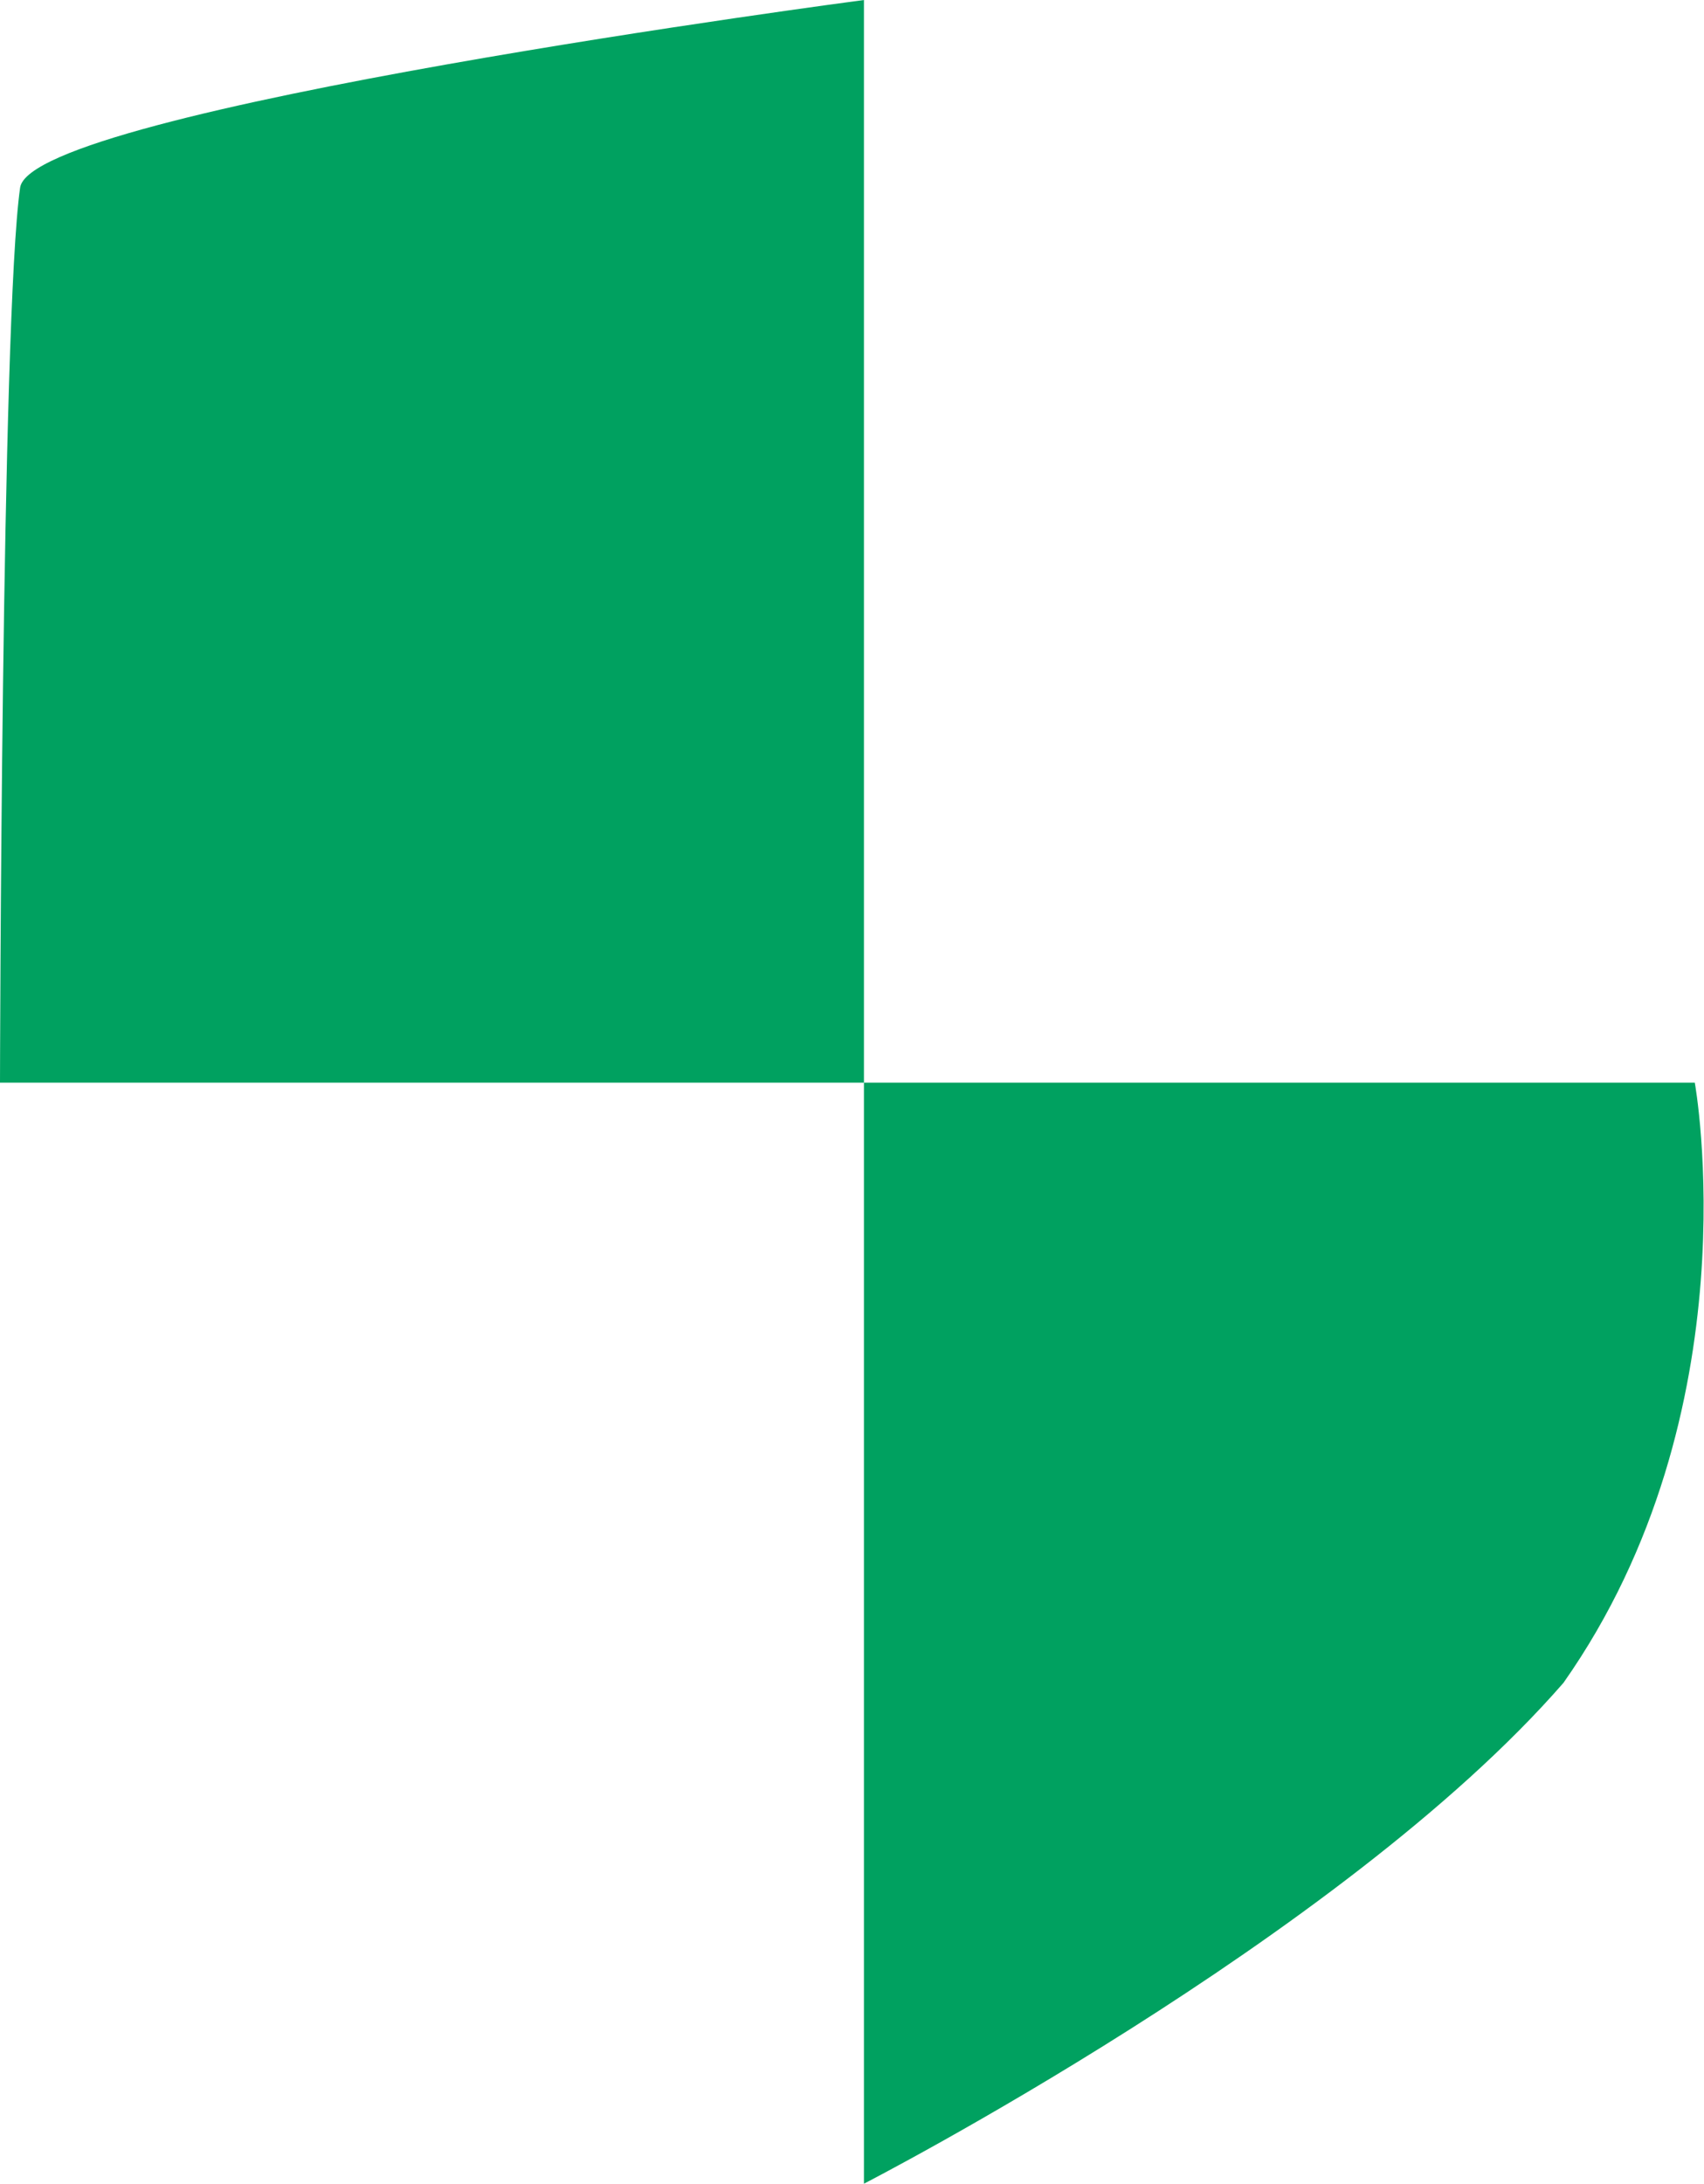
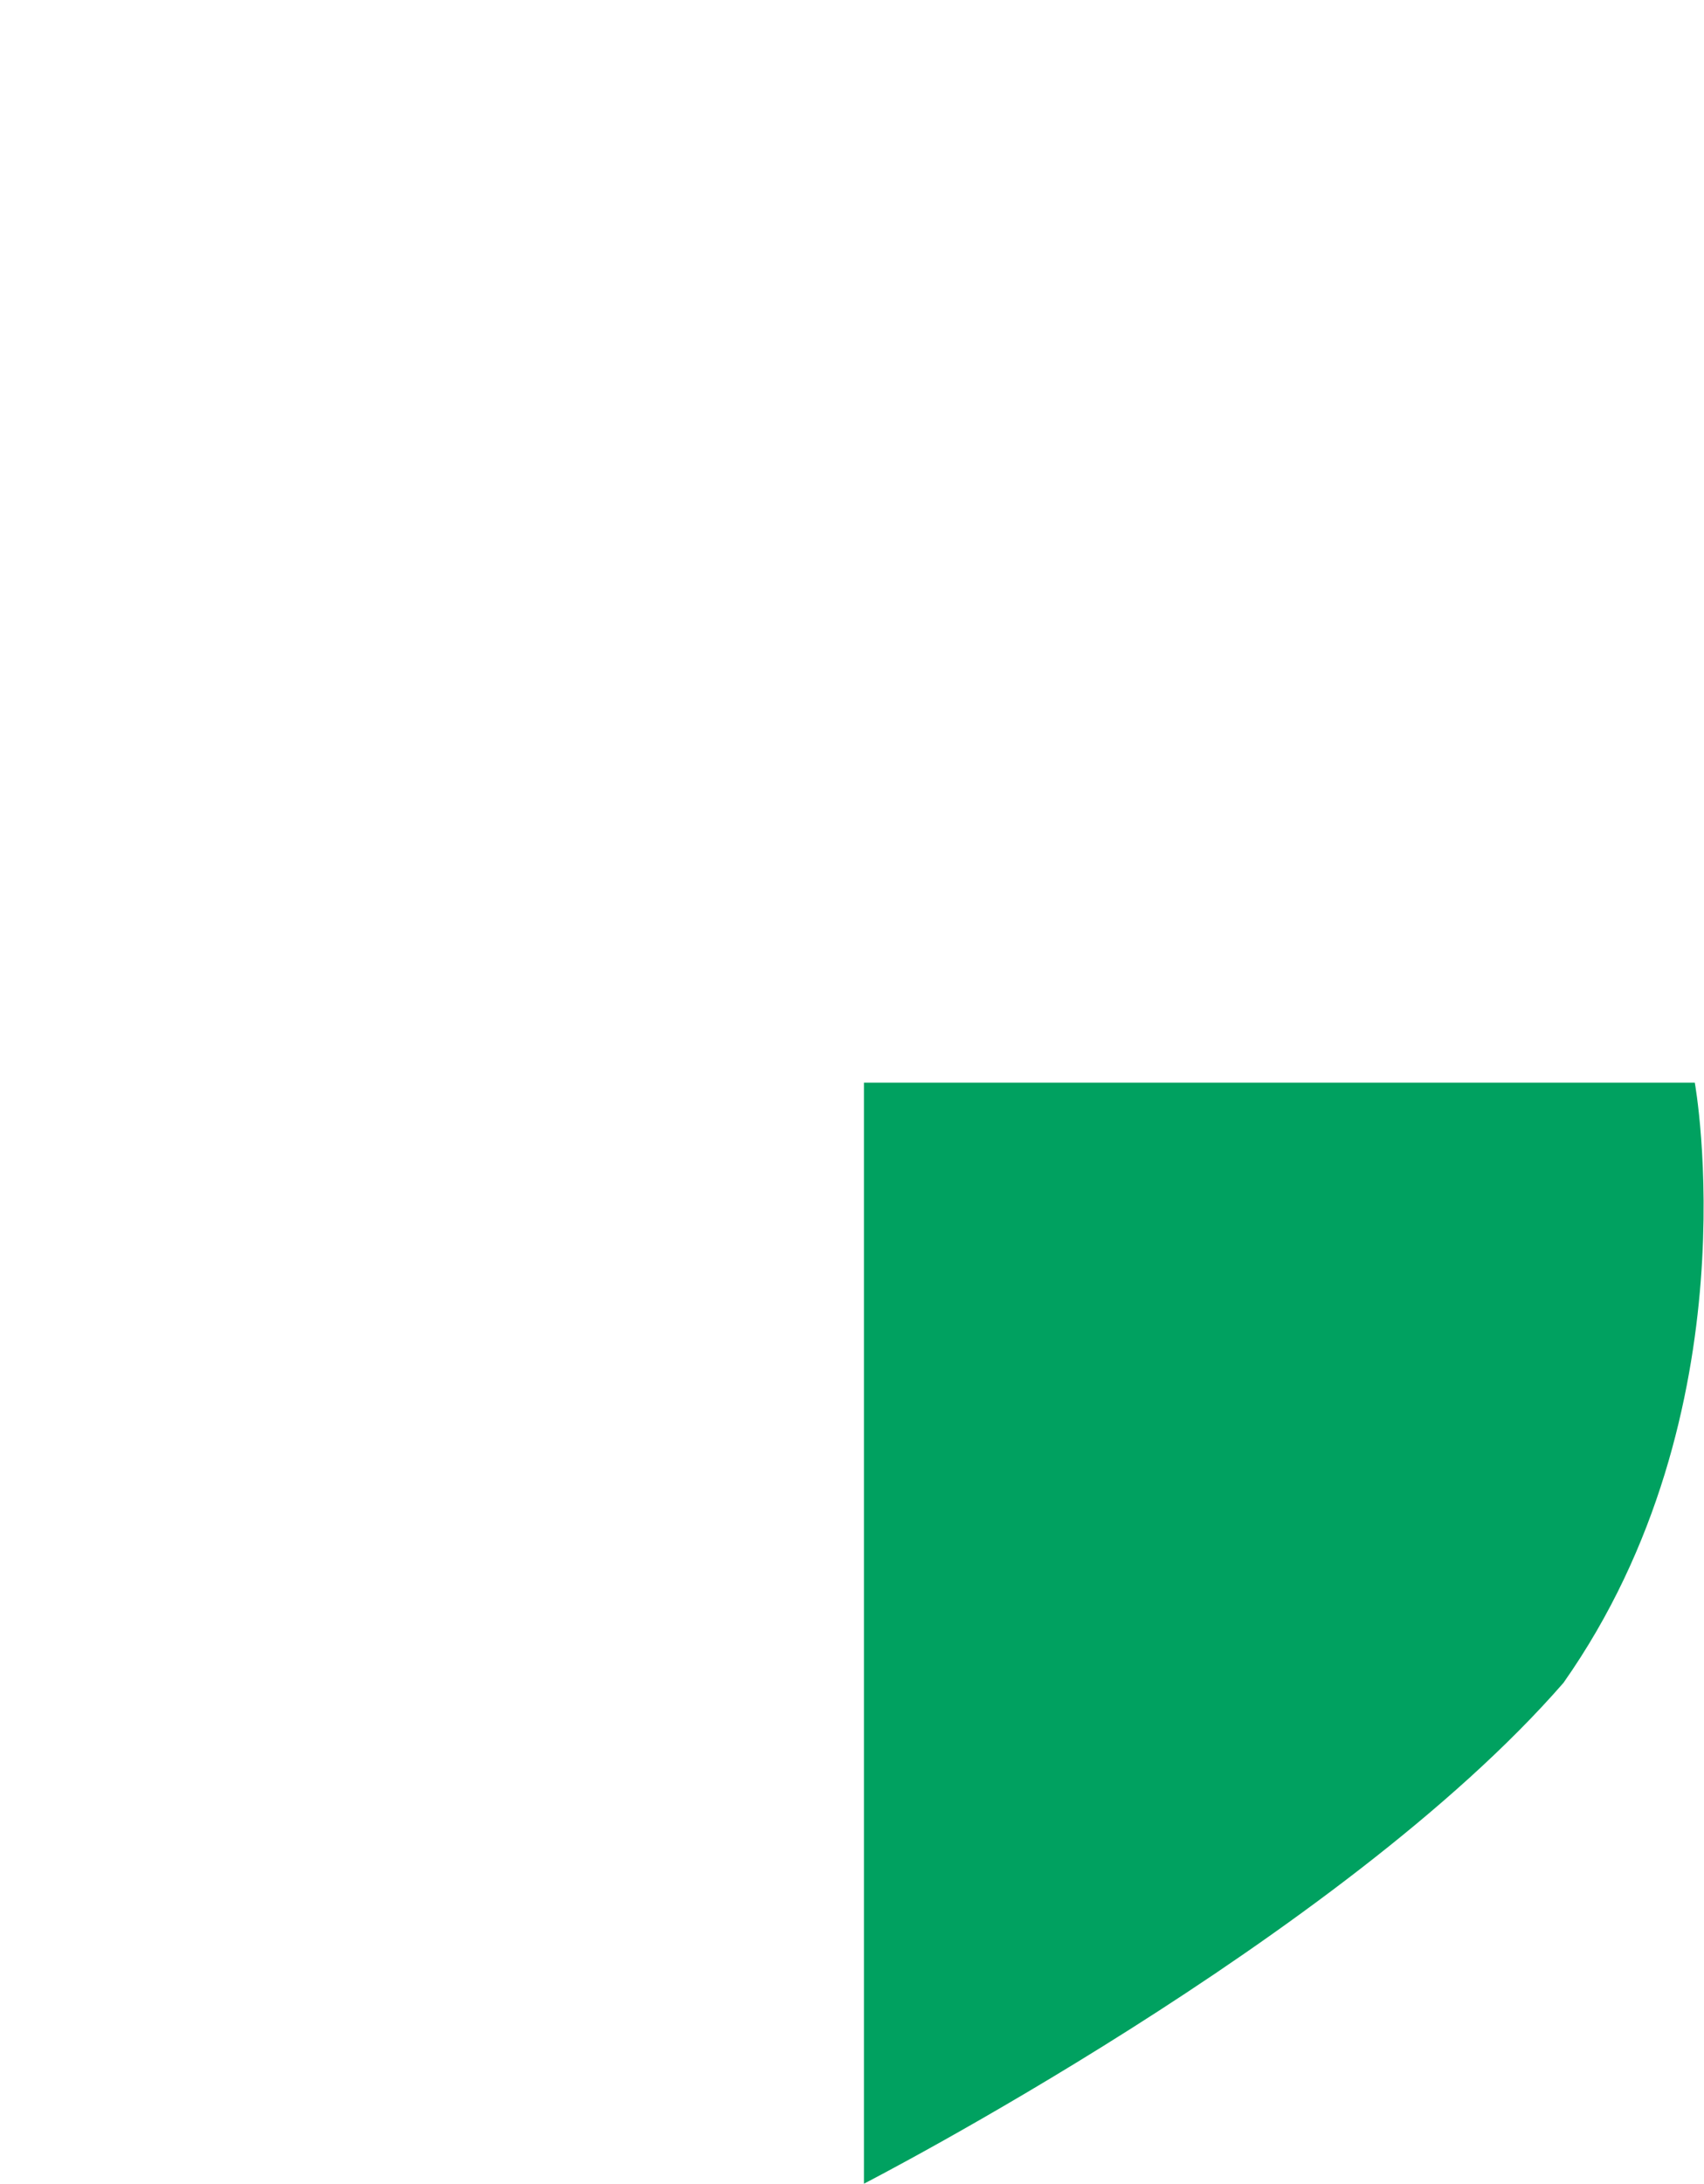
<svg xmlns="http://www.w3.org/2000/svg" id="Layer_1" data-name="Layer 1" viewBox="0 0 49.96 64">
  <defs>
    <style> .cls-1 { fill: #00a160; } </style>
  </defs>
-   <path class="cls-1" d="m.59,5.5C.04,9.34,0,31.73,0,31.73h25.33V0S.91,3.21.59,5.5" />
  <path class="cls-1" d="m25.33,31.73v32.27s14-7.2,20.51-14.68c5.6-7.96,3.85-17.59,3.85-17.59h-24.37Z" />
</svg>